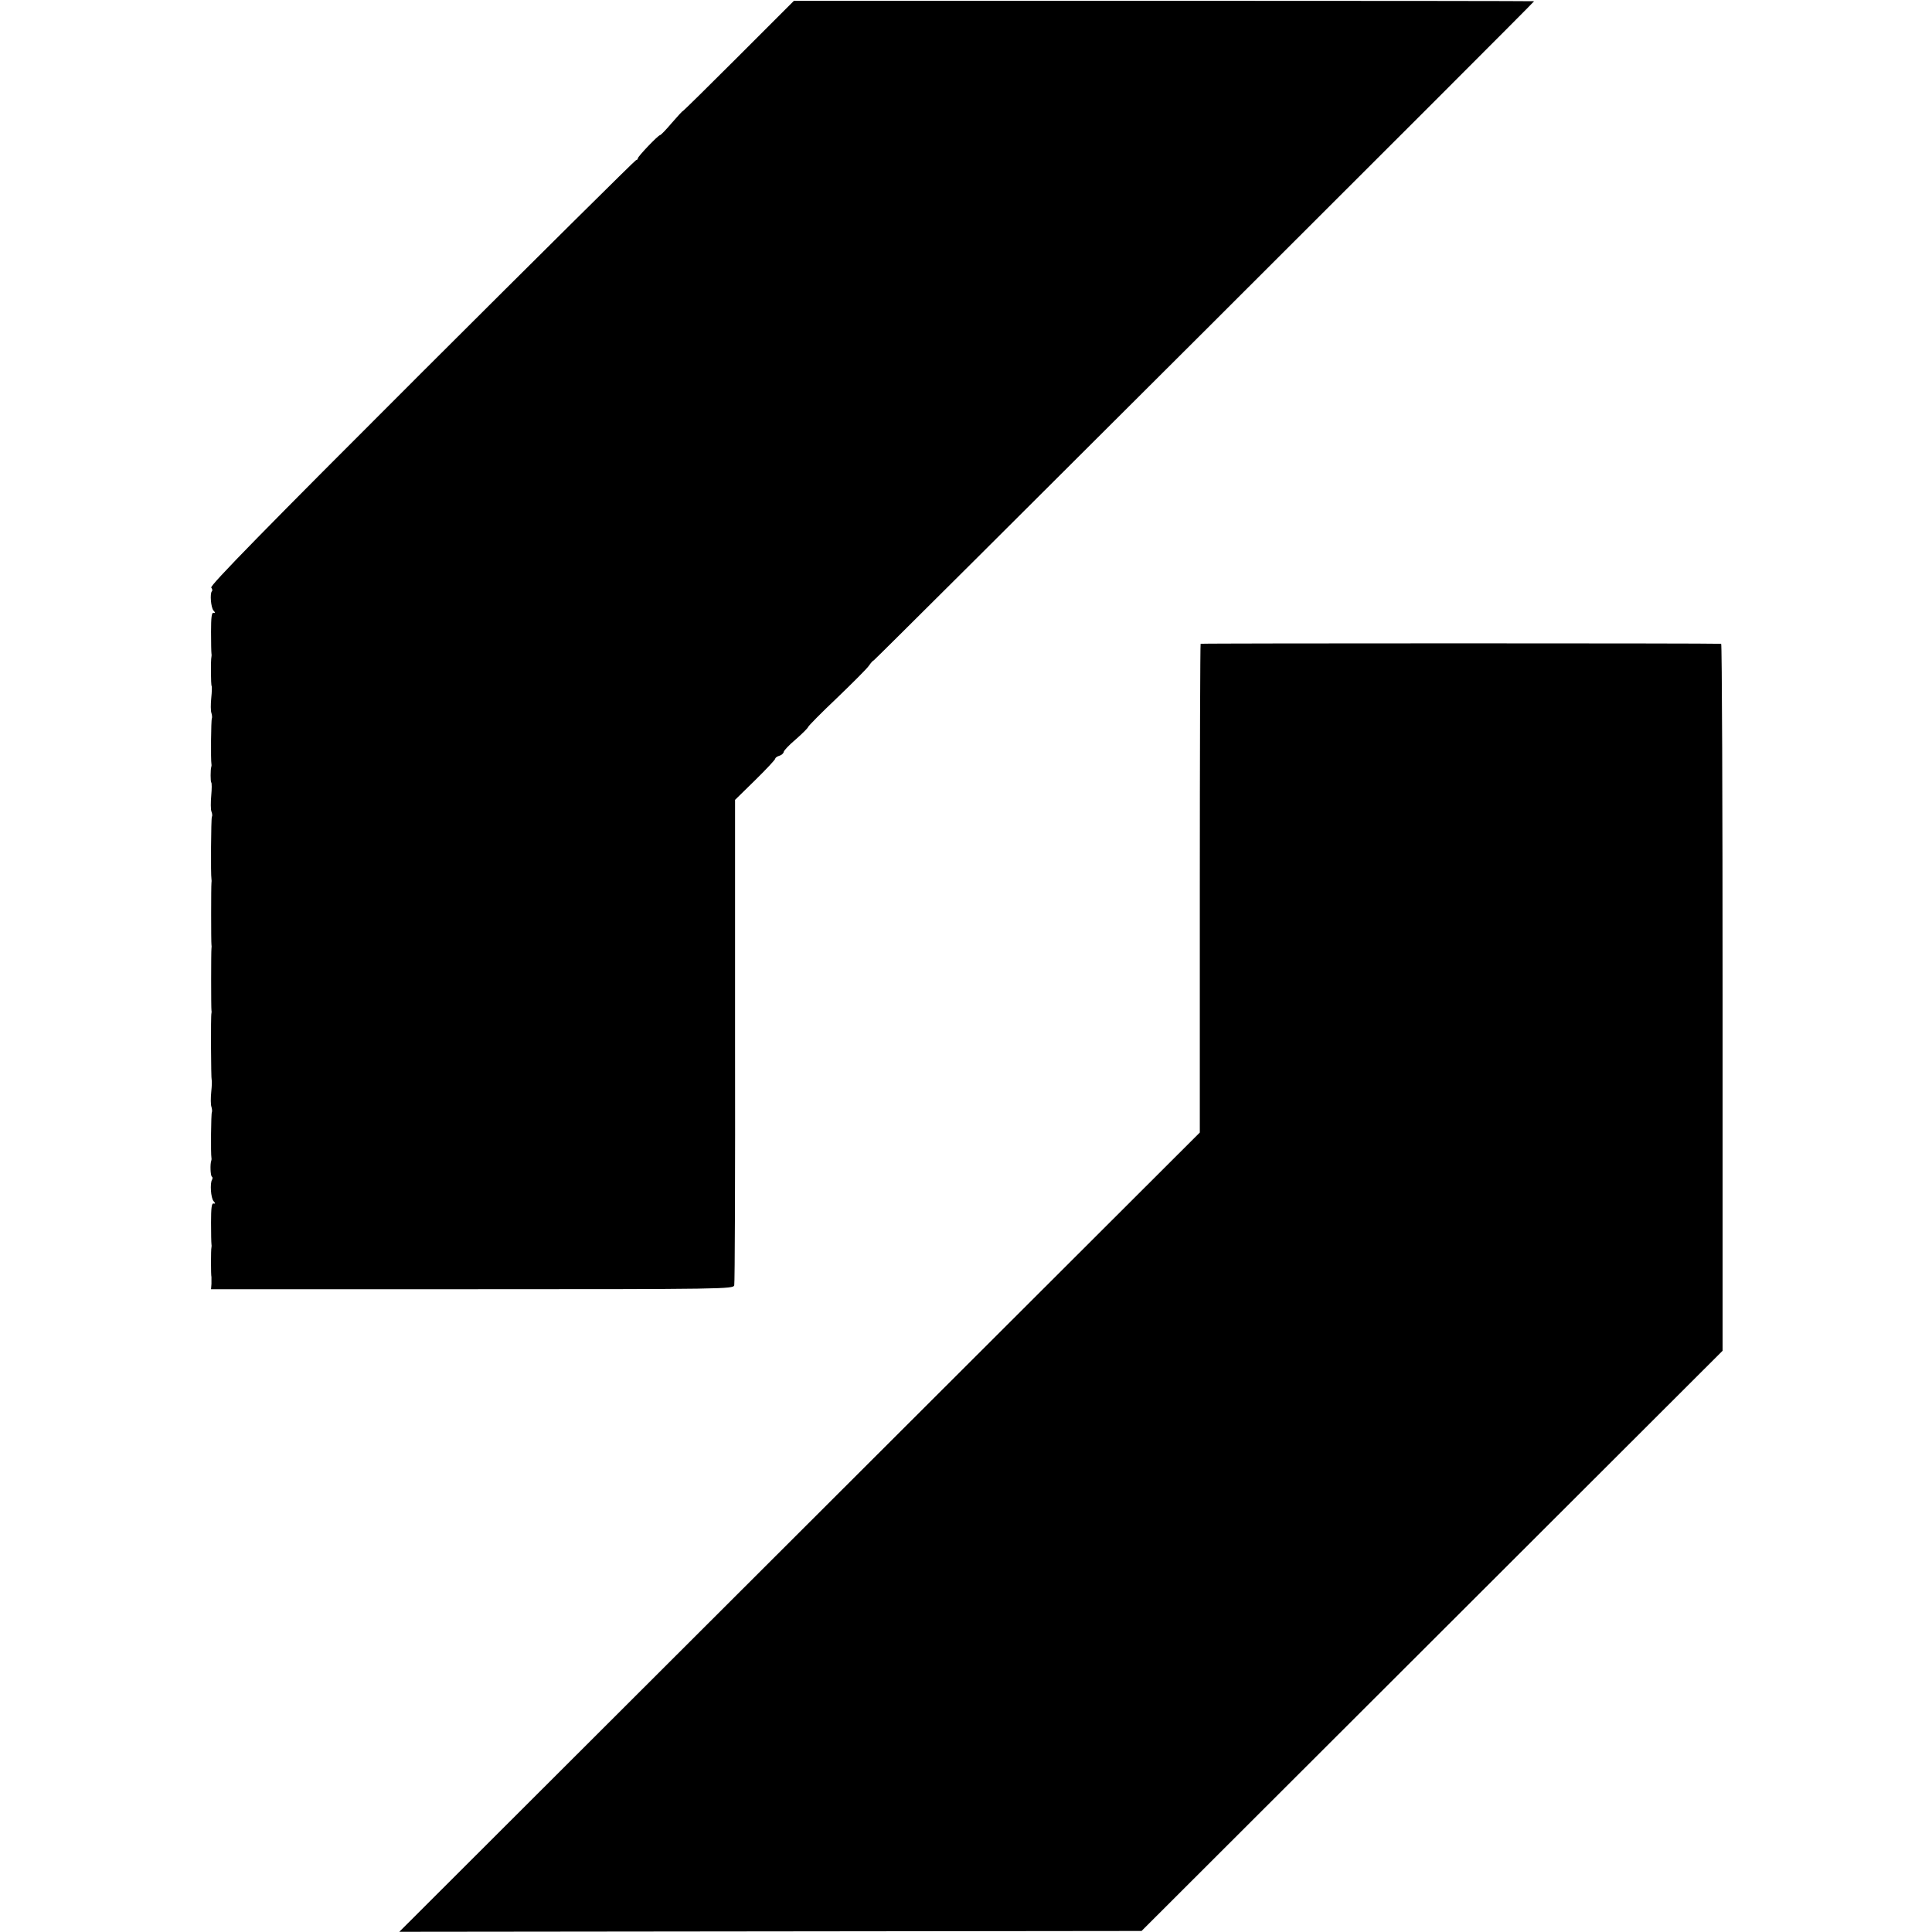
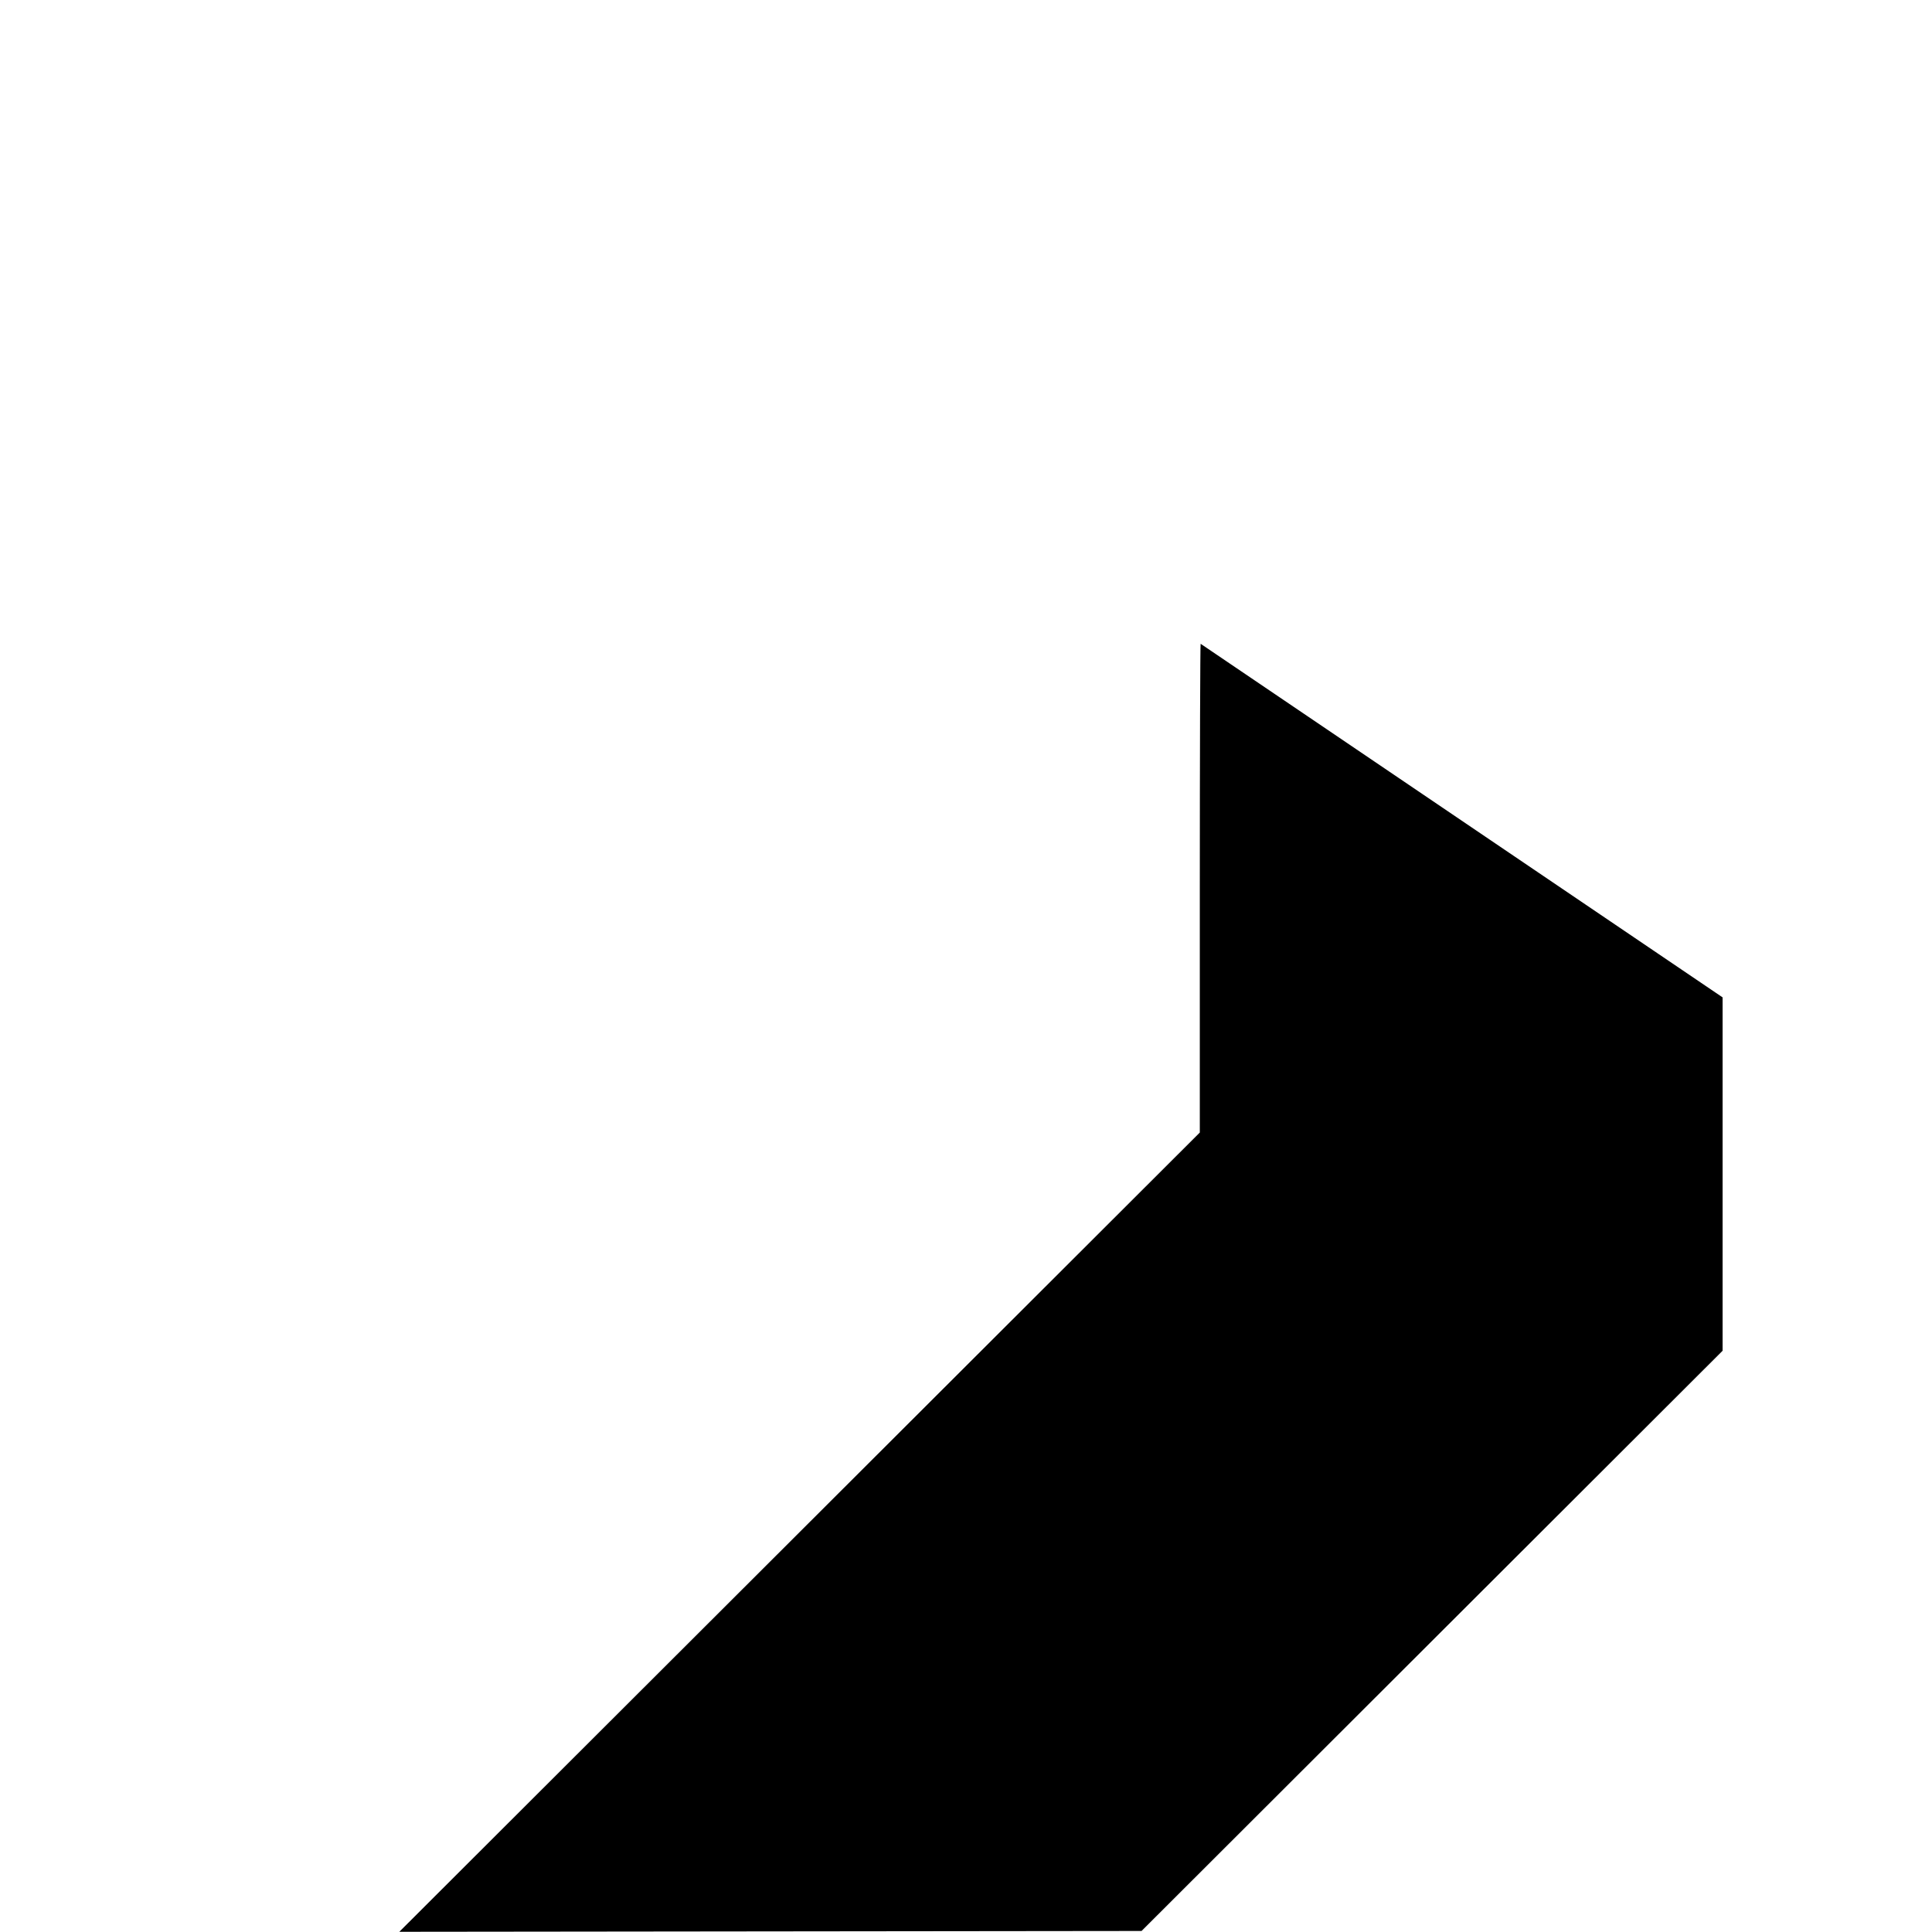
<svg xmlns="http://www.w3.org/2000/svg" version="1.0" width="942pt" height="942pt" viewBox="0 0 942 942" preserveAspectRatio="xMidYMid meet">
  <g transform="translate(0,942) scale(0.1,-0.1)" fill="#000000" stroke="none">
-     <path d="M3603 9148 c-147 -147 -270 -268 -273 -269 -3 0 -27 -27 -55 -59 -27 -32 -53 -59 -57 -59 -10 -1 -108 -104 -108 -113 0 -5 -4 -8 -8 -8 -4 0 -474 -466 -1045 -1036 -763 -762 -1035 -1040 -1027 -1049 5 -6 7 -15 3 -18 -10 -11 -5 -78 8 -94 10 -11 10 -13 0 -11 -9 2 -12 -22 -12 -93 0 -52 1 -99 2 -105 1 -5 1 -12 0 -16 -4 -17 -3 -139 1 -143 2 -3 1 -29 -2 -59 -3 -30 -3 -63 1 -73 3 -10 4 -22 2 -26 -4 -7 -6 -202 -2 -223 1 -5 0 -11 -1 -14 -4 -12 -4 -72 0 -75 3 -2 3 -31 0 -64 -3 -33 -3 -68 1 -78 4 -10 5 -21 2 -26 -4 -7 -6 -282 -2 -303 1 -5 1 -13 0 -19 -2 -14 -2 -290 0 -301 1 -5 1 -13 0 -19 -2 -14 -2 -290 0 -301 1 -5 1 -11 0 -14 -4 -12 -2 -322 1 -325 2 -3 1 -29 -2 -59 -3 -30 -3 -63 1 -73 3 -10 4 -22 2 -26 -4 -7 -6 -202 -2 -223 1 -5 0 -11 -1 -14 -6 -15 -4 -73 3 -77 4 -2 4 -9 1 -15 -11 -17 -6 -89 7 -104 10 -12 10 -14 0 -12 -9 2 -12 -22 -12 -93 0 -52 1 -99 2 -105 1 -5 1 -12 0 -16 -3 -10 -3 -135 0 -145 0 -5 0 -19 0 -33 l-2 -26 1273 0 c1230 0 1273 1 1278 19 3 10 5 547 4 1193 l0 1174 98 96 c54 53 98 100 98 105 0 4 9 11 20 14 11 3 20 12 21 18 0 7 27 35 59 62 32 28 59 55 60 60 2 6 64 69 139 140 75 72 145 142 156 157 11 16 22 28 25 28 5 0 3220 3208 3220 3214 0 1 -812 2 -1805 2 l-1804 0 -268 -268z" />
-     <path d="M5854 6281 c-2 -2 -4 -539 -4 -1193 l0 -1190 -1951 -1948 -1952 -1949 1810 2 1809 2 1416 1414 1417 1415 0 1723 c0 948 -3 1723 -7 1724 -34 3 -2535 3 -2538 0z" />
+     <path d="M5854 6281 c-2 -2 -4 -539 -4 -1193 l0 -1190 -1951 -1948 -1952 -1949 1810 2 1809 2 1416 1414 1417 1415 0 1723 z" />
  </g>
</svg>